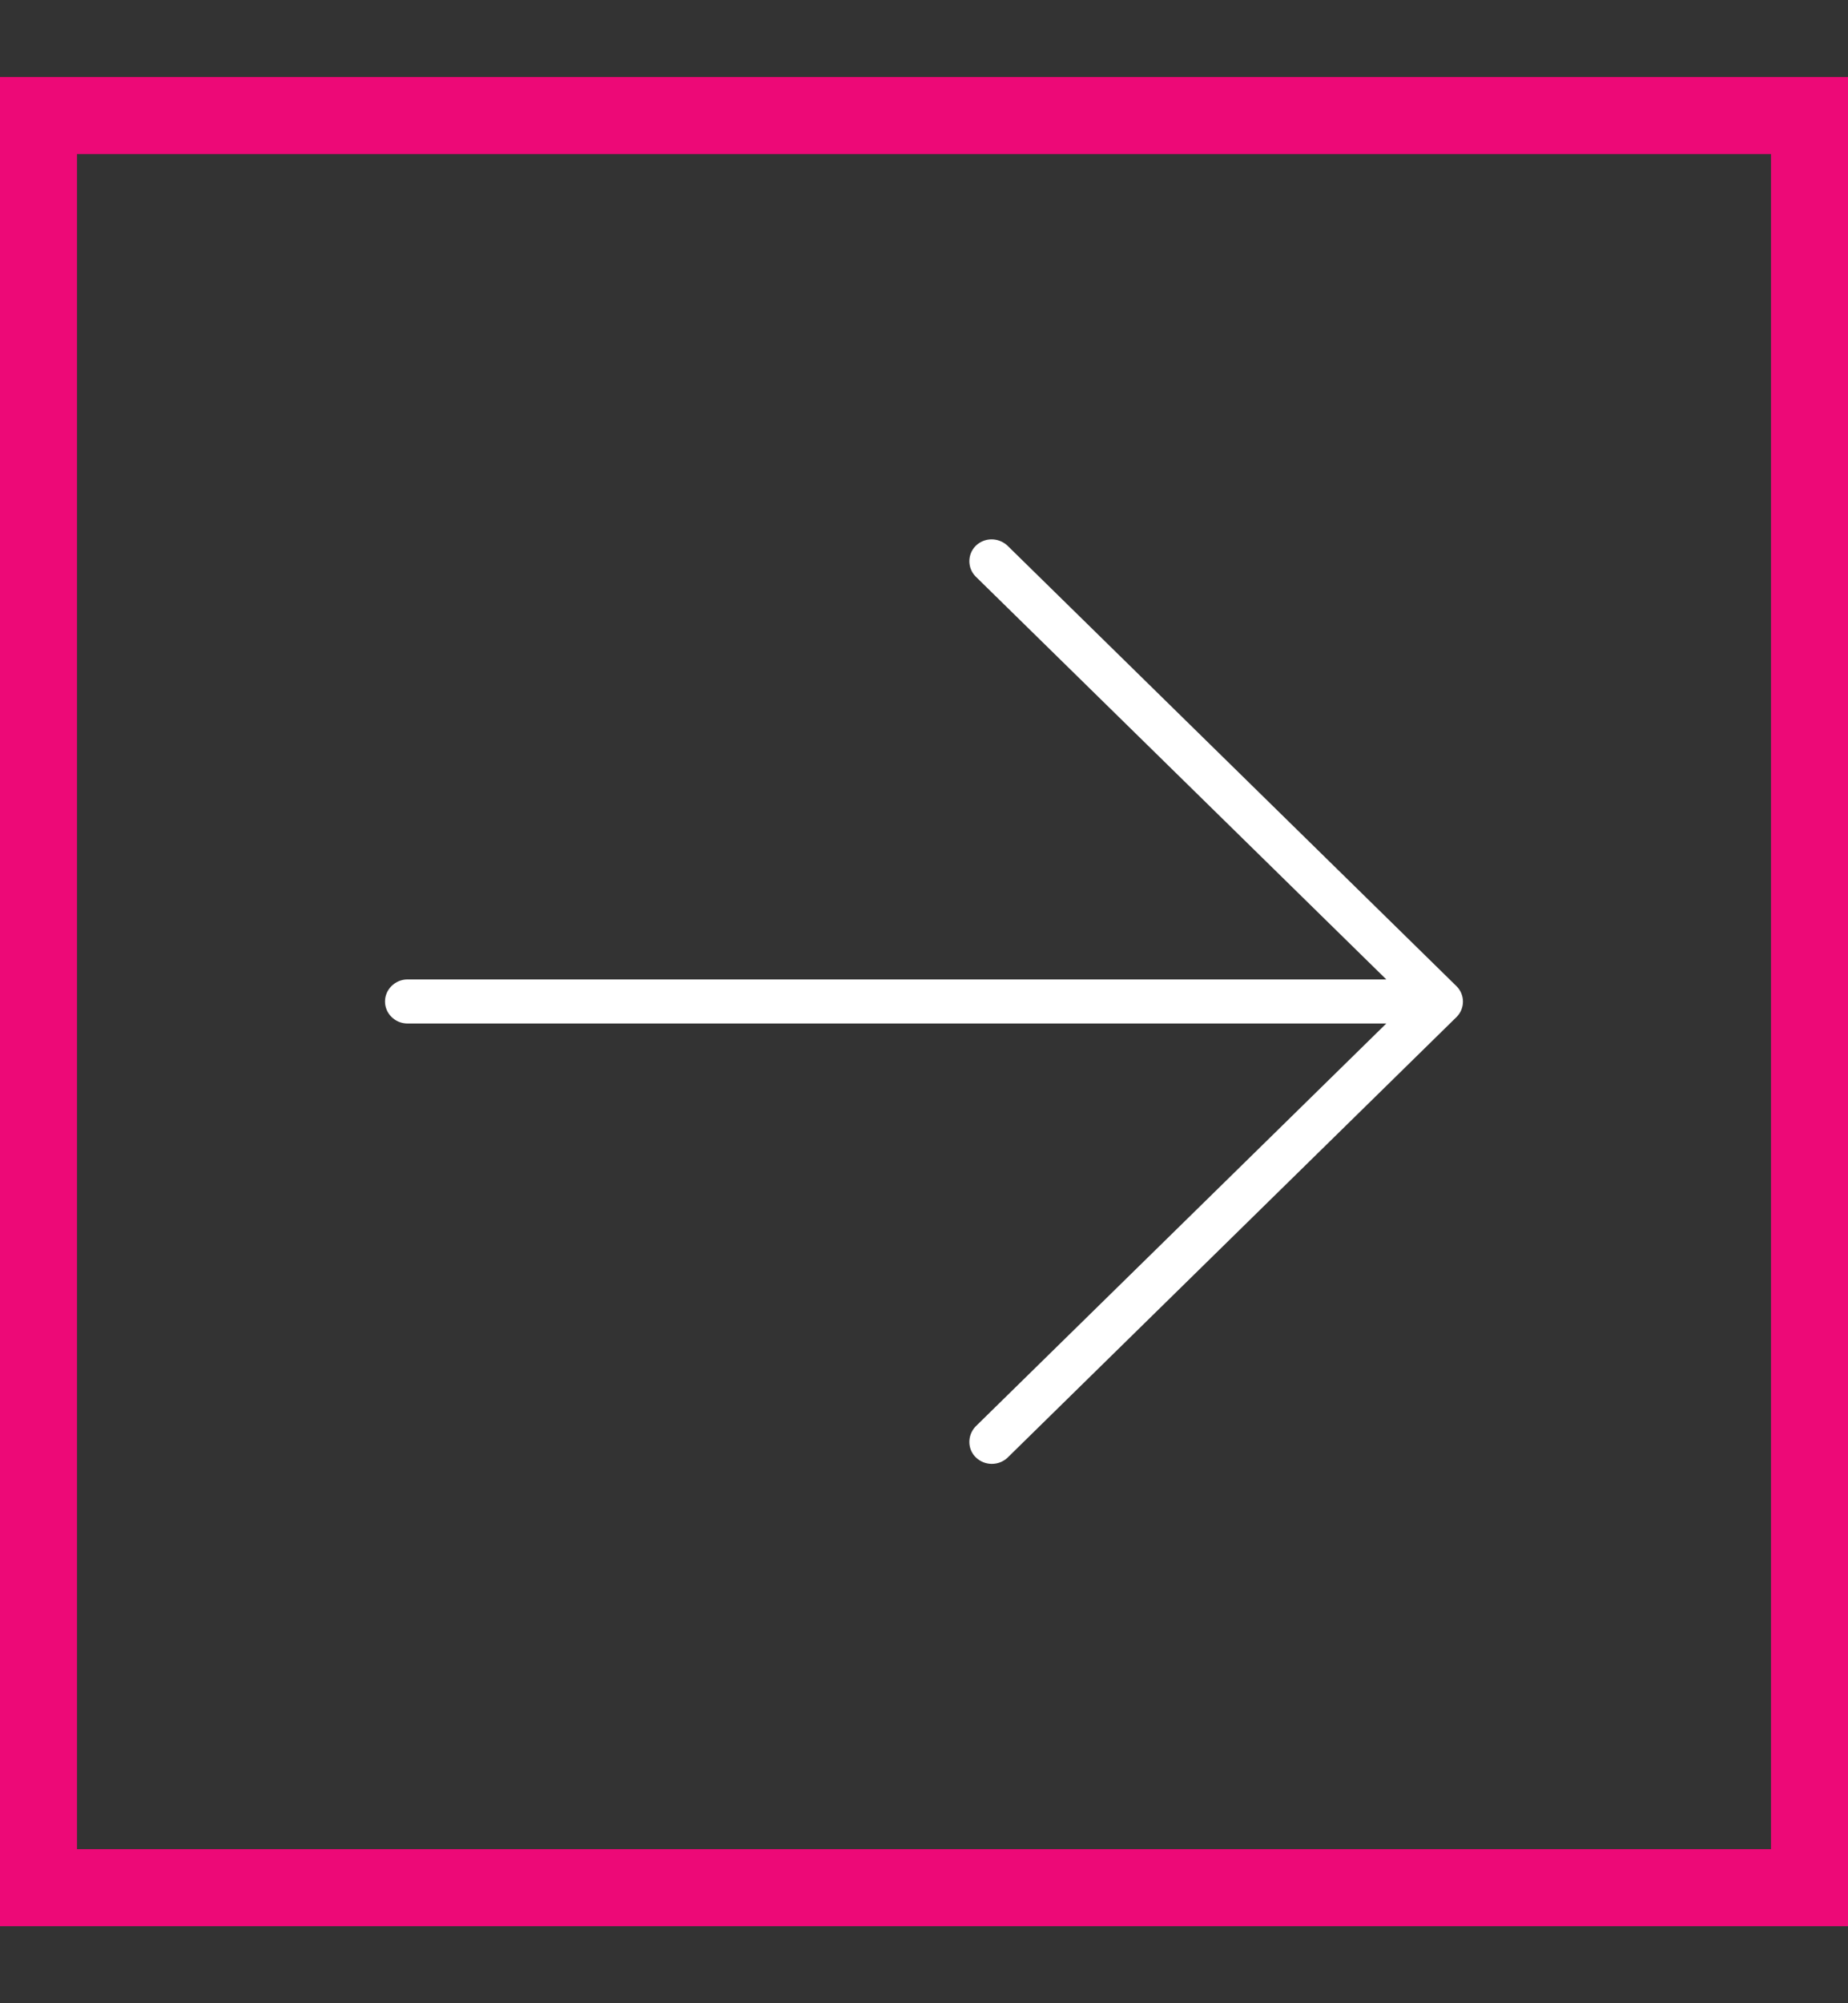
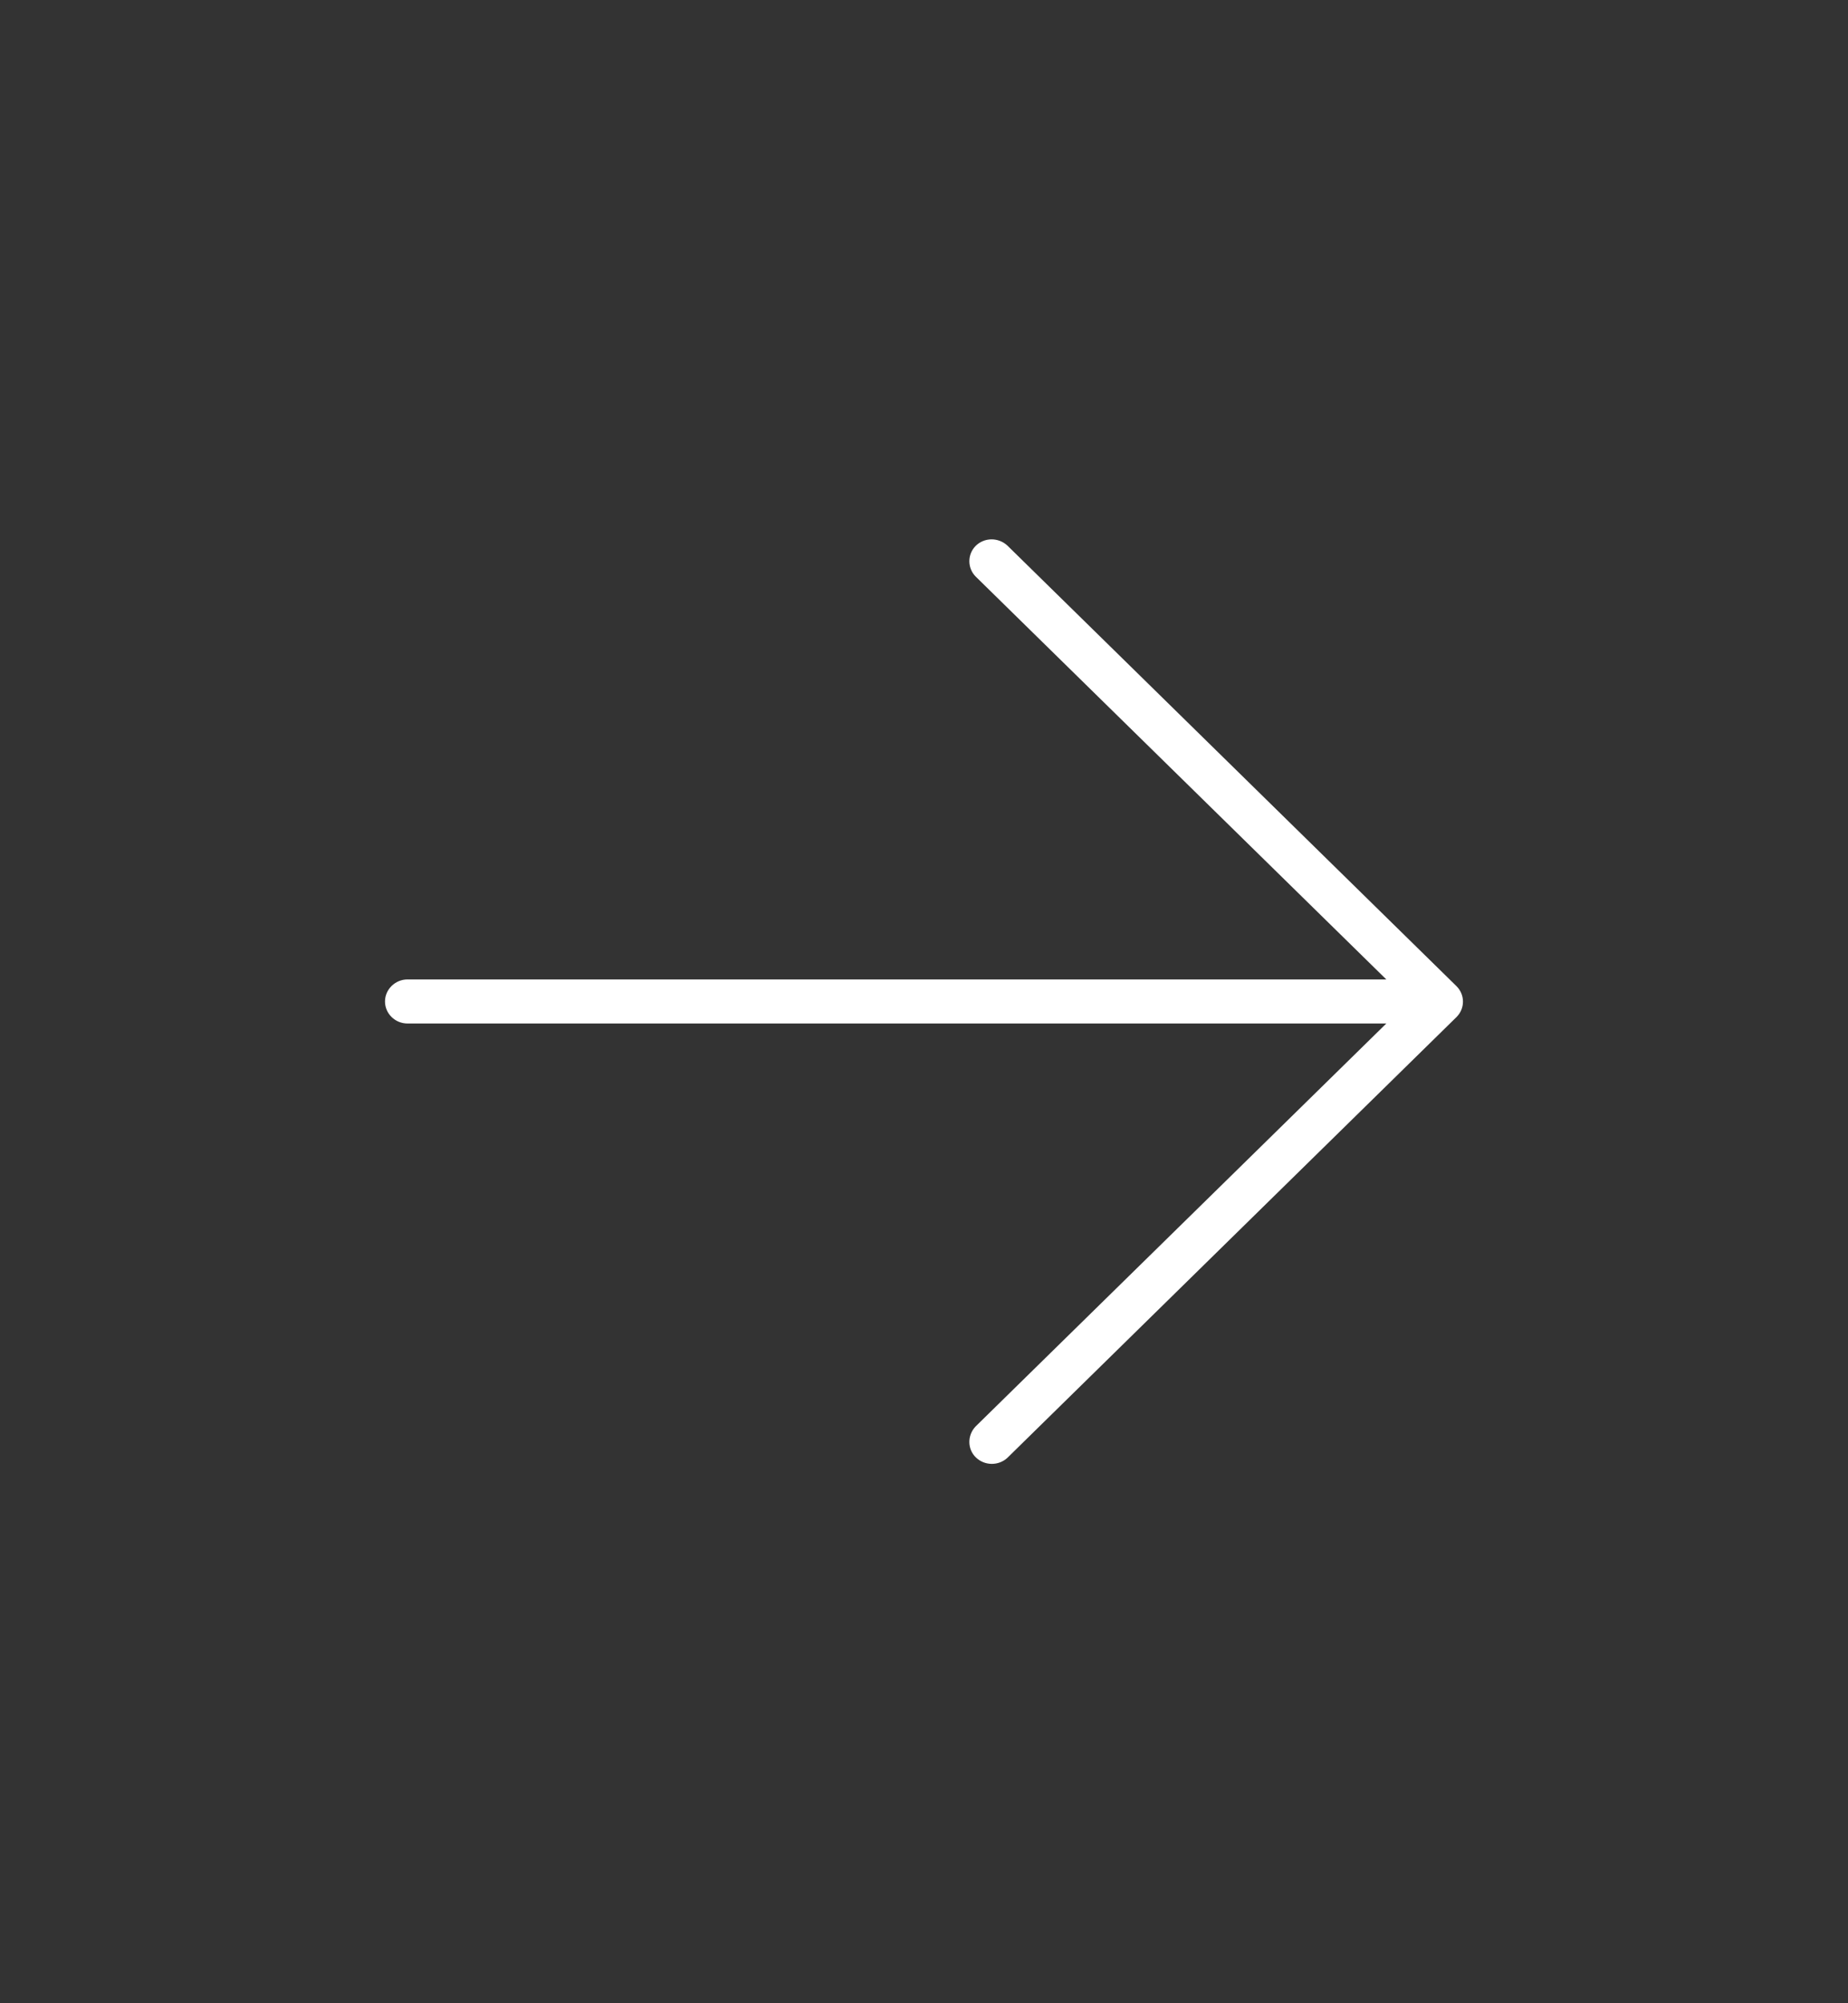
<svg xmlns="http://www.w3.org/2000/svg" width="12" height="13" viewBox="0 0 12 13" fill="none">
  <rect x="0" y="0" width="12" height="13" fill="#333333" stroke="none" />
-   <rect x="0.25" y="0.75" width="11.5" height="11.5" stroke="#ED0977" stroke-width="0.5" />
  <path d="M6.541 9.461L9.457 6.601C9.514 6.545 9.514 6.455 9.457 6.399L6.541 3.54C6.482 3.486 6.391 3.487 6.335 3.543C6.281 3.598 6.281 3.686 6.335 3.741L9.002 6.356L2.646 6.356C2.566 6.356 2.5 6.421 2.5 6.499C2.5 6.578 2.566 6.642 2.646 6.642L9.002 6.642L6.335 9.257C6.28 9.315 6.281 9.405 6.338 9.459C6.395 9.513 6.484 9.513 6.541 9.461Z" fill="white" />
</svg>